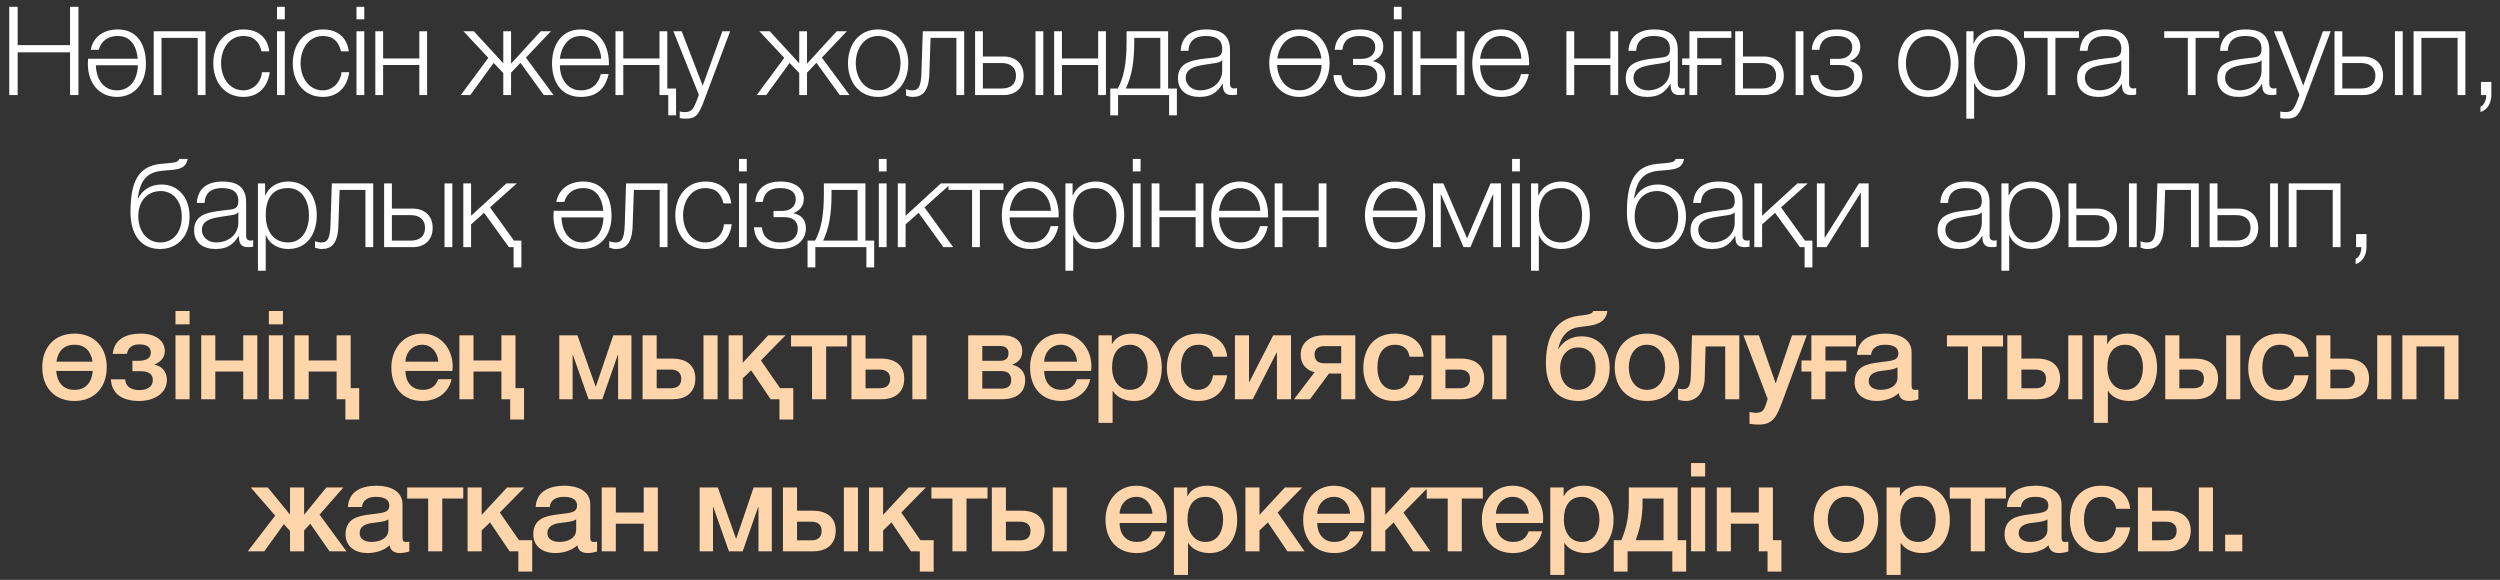
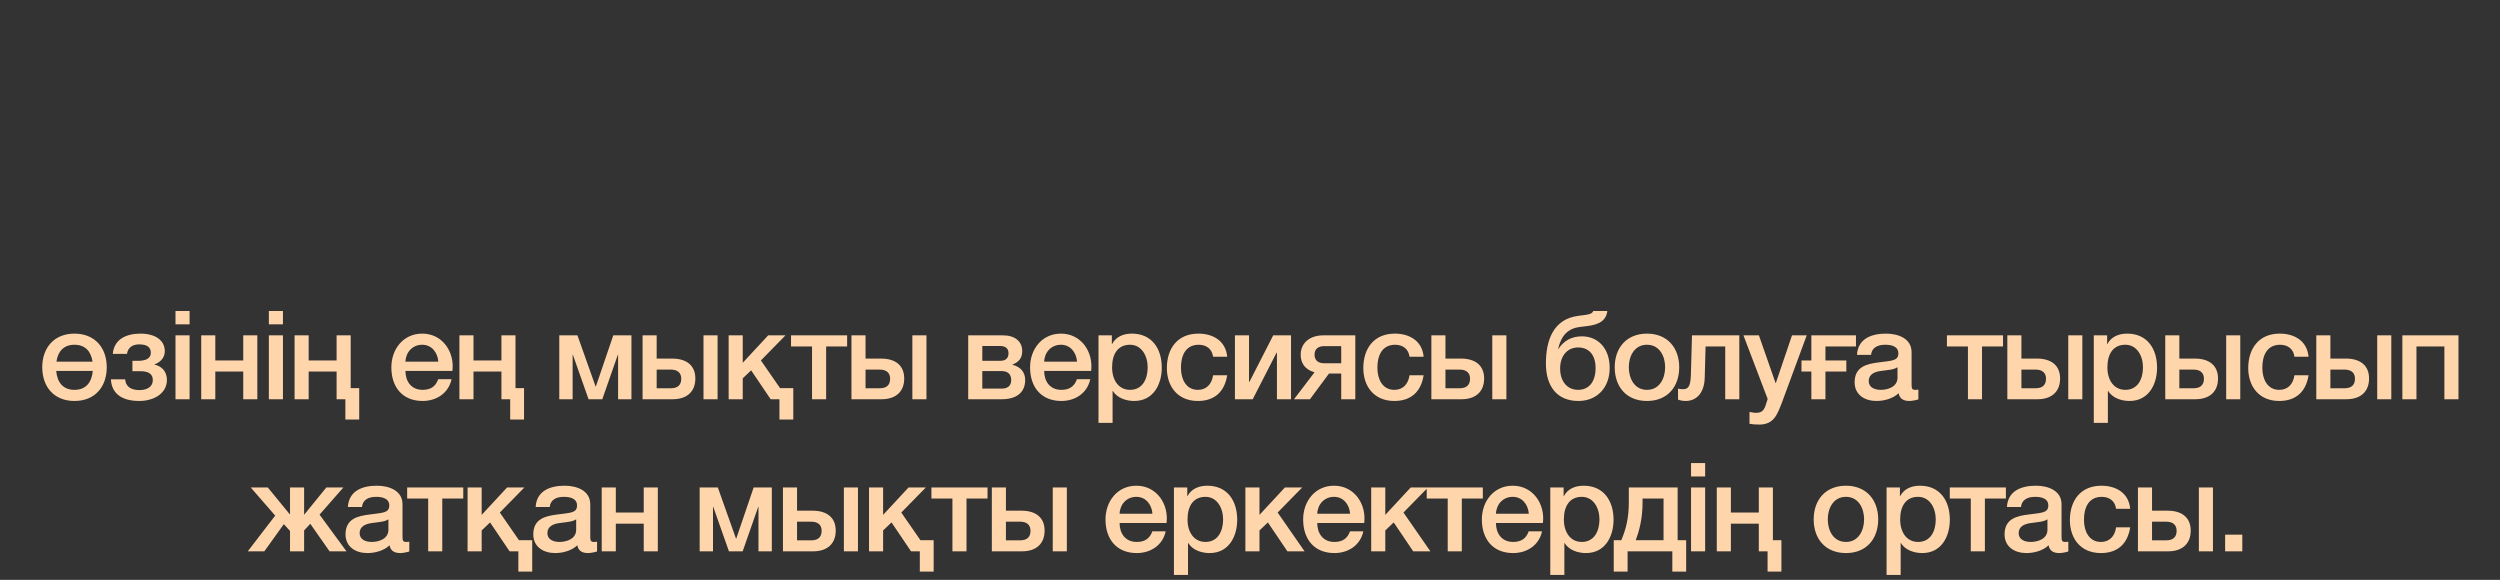
<svg xmlns="http://www.w3.org/2000/svg" width="263" height="61" viewBox="0 0 263 61" fill="none">
  <rect x="0" y="0" width="263" height="61" fill="#333333" stroke="none" />
-   <path d="M0.972 10V0.718H1.856V4.748H7.368V0.718H8.252V10H7.368V5.502H1.856V10H0.972ZM12.296 10.195C10.476 10.195 9.242 8.791 9.242 6.724C9.242 6.542 9.255 6.36 9.268 6.178H14.493C14.351 4.761 13.7 3.786 12.387 3.786C11.386 3.786 10.646 4.293 10.386 5.242H9.541C9.801 3.89 10.88 3.097 12.4 3.097C14.299 3.097 15.351 4.501 15.351 6.724C15.351 8.791 14.117 10.195 12.296 10.195ZM10.086 6.867C10.139 8.492 10.996 9.506 12.296 9.506C13.597 9.506 14.454 8.492 14.507 6.867H10.086ZM21.619 10H20.8V3.981H16.991V10H16.172V3.292H21.619V10ZM28.328 5.398H27.509C27.288 4.397 26.69 3.786 25.611 3.786C24.051 3.786 23.258 5.229 23.258 6.646C23.258 8.063 24.051 9.506 25.611 9.506C26.612 9.506 27.457 8.7 27.561 7.595H28.38C28.159 9.22 27.119 10.195 25.611 10.195C23.57 10.195 22.439 8.57 22.439 6.646C22.439 4.722 23.57 3.097 25.611 3.097C27.054 3.097 28.133 3.851 28.328 5.398ZM29.141 2.031V0.718H29.96V2.031H29.141ZM29.141 10V3.292H29.96V10H29.141ZM36.689 5.398H35.87C35.649 4.397 35.051 3.786 33.972 3.786C32.412 3.786 31.619 5.229 31.619 6.646C31.619 8.063 32.412 9.506 33.972 9.506C34.973 9.506 35.818 8.7 35.922 7.595H36.741C36.52 9.22 35.48 10.195 33.972 10.195C31.931 10.195 30.8 8.57 30.8 6.646C30.8 4.722 31.931 3.097 33.972 3.097C35.415 3.097 36.494 3.851 36.689 5.398ZM37.502 2.031V0.718H38.321V2.031H37.502ZM37.502 10V3.292H38.321V10H37.502ZM44.932 10H44.113V6.841H40.304V10H39.485V3.292H40.304V6.152H44.113V3.292H44.932V10ZM52.946 3.292H53.765V6.698L56.885 3.292H57.951L55.325 6.061L58.237 10H57.21L54.753 6.607L53.765 7.647V10H52.946V7.686L51.932 6.62L49.475 10H48.474L51.373 6.087L48.76 3.292H49.852L52.946 6.659V3.292ZM64.054 6.867H58.893C58.893 8.063 59.543 9.506 61.103 9.506C62.299 9.506 62.949 8.817 63.209 7.79H64.028C63.677 9.311 62.806 10.195 61.103 10.195C58.971 10.195 58.074 8.557 58.074 6.646C58.074 4.878 58.971 3.097 61.103 3.097C63.248 3.097 64.119 4.982 64.054 6.867ZM58.893 6.178H63.235C63.196 4.943 62.416 3.786 61.103 3.786C59.751 3.786 59.036 4.956 58.893 6.178ZM71.121 12.132H70.302V10H69.379V6.841H65.57V10H64.751V3.292H65.57V6.152H69.379V3.292H70.198V9.311H71.121V12.132ZM73.521 9.974L70.843 3.292H71.714L73.924 9.012L75.991 3.292H76.81L73.898 11.027C73.417 12.158 73.157 12.483 72.13 12.483C71.805 12.47 71.649 12.47 71.506 12.418V11.729C71.701 11.768 71.87 11.794 72.065 11.794C72.793 11.794 72.962 11.365 73.235 10.741L73.521 9.974ZM84.08 3.292H84.899V6.698L88.019 3.292H89.085L86.459 6.061L89.371 10H88.344L85.887 6.607L84.899 7.647V10H84.08V7.686L83.066 6.62L80.609 10H79.608L82.507 6.087L79.894 3.292H80.986L84.08 6.659V3.292ZM92.38 3.097C94.421 3.097 95.552 4.722 95.552 6.646C95.552 8.57 94.421 10.195 92.38 10.195C90.339 10.195 89.208 8.57 89.208 6.646C89.208 4.722 90.339 3.097 92.38 3.097ZM92.38 3.786C90.82 3.786 90.027 5.229 90.027 6.646C90.027 8.063 90.82 9.506 92.38 9.506C93.94 9.506 94.733 8.063 94.733 6.646C94.733 5.229 93.94 3.786 92.38 3.786ZM101.432 10H100.613V3.981H97.896L97.766 7.79C97.701 9.61 97.051 10.195 96.024 10.195C95.777 10.195 95.504 10.13 95.309 10.052V9.376C95.543 9.467 95.751 9.506 95.972 9.506C96.57 9.506 96.882 9.207 96.934 7.699L97.077 3.292H101.432V10ZM108.936 10V3.292H109.755V10H108.936ZM105.569 10H102.579V3.292H103.398V5.944H105.569C106.856 5.944 107.688 6.711 107.688 7.972C107.688 9.233 106.869 10 105.569 10ZM105.387 6.633H103.398V9.311H105.387C106.323 9.311 106.882 8.843 106.882 7.972C106.882 7.114 106.323 6.633 105.387 6.633ZM116.344 10H115.525V6.841H111.716V10H110.897V3.292H111.716V6.152H115.525V3.292H116.344V10ZM123.808 12.132H122.989V10H117.62V12.132H116.801V9.311H117.594C118.244 8.115 118.517 6.607 118.517 4.358V3.292H122.885V9.311H123.808V12.132ZM122.066 9.311V3.981H119.323V4.423C119.323 6.646 119.024 8.076 118.439 9.311H122.066ZM125.027 5.346H124.208C124.299 3.773 125.378 3.097 126.925 3.097C128.108 3.097 129.395 3.448 129.395 5.255V8.817C129.395 9.142 129.551 9.311 129.876 9.311C129.967 9.311 130.045 9.298 130.136 9.259V9.948C129.941 9.987 129.824 10 129.603 10C128.771 10 128.641 9.519 128.641 8.83H128.615C128.03 9.701 127.471 10.195 126.171 10.195C124.923 10.195 123.922 9.584 123.922 8.232C123.922 6.36 125.755 6.282 127.523 6.074C128.199 6.009 128.576 5.892 128.576 5.164C128.576 4.059 127.796 3.786 126.821 3.786C125.794 3.786 125.066 4.254 125.027 5.346ZM128.576 7.4V6.334H128.55C128.446 6.529 128.082 6.594 127.861 6.633C126.47 6.88 124.741 6.88 124.741 8.18C124.741 8.999 125.456 9.506 126.236 9.506C127.497 9.506 128.576 8.713 128.576 7.4ZM136.699 3.097C138.74 3.097 139.871 4.722 139.871 6.646C139.871 8.57 138.74 10.195 136.699 10.195C134.658 10.195 133.527 8.57 133.527 6.646C133.527 4.722 134.658 3.097 136.699 3.097ZM136.699 9.506C138.181 9.506 138.974 8.193 139.039 6.841H134.346C134.424 8.193 135.204 9.506 136.699 9.506ZM136.699 3.786C135.321 3.786 134.541 4.917 134.372 6.152H139.013C138.857 4.917 138.077 3.786 136.699 3.786ZM143.039 3.097C144.742 3.097 145.522 3.89 145.522 4.93C145.522 5.697 145.028 6.204 144.443 6.412V6.438C145.145 6.581 145.743 7.023 145.743 8.011C145.743 9.285 144.69 10.195 143.052 10.195C141.271 10.195 140.361 9.324 140.283 7.907H141.102C141.232 8.869 141.752 9.506 143.065 9.506C144.313 9.506 144.885 8.947 144.885 8.037C144.885 7.361 144.482 6.841 143.455 6.841H142.337V6.191H143.26C144.04 6.191 144.677 5.762 144.677 4.969C144.677 4.332 144.274 3.786 143.026 3.786C141.804 3.786 141.297 4.41 141.219 5.242H140.413C140.543 3.669 141.713 3.097 143.039 3.097ZM146.631 2.031V0.718H147.45V2.031H146.631ZM146.631 10V3.292H147.45V10H146.631ZM154.062 10H153.243V6.841H149.434V10H148.615V3.292H149.434V6.152H153.243V3.292H154.062V10ZM160.862 6.867H155.701C155.701 8.063 156.351 9.506 157.911 9.506C159.107 9.506 159.757 8.817 160.017 7.79H160.836C160.485 9.311 159.614 10.195 157.911 10.195C155.779 10.195 154.882 8.557 154.882 6.646C154.882 4.878 155.779 3.097 157.911 3.097C160.056 3.097 160.927 4.982 160.862 6.867ZM155.701 6.178H160.043C160.004 4.943 159.224 3.786 157.911 3.786C156.559 3.786 155.844 4.956 155.701 6.178ZM170.234 10H169.415V6.841H165.606V10H164.787V3.292H165.606V6.152H169.415V3.292H170.234V10ZM172.133 5.346H171.314C171.405 3.773 172.484 3.097 174.031 3.097C175.214 3.097 176.501 3.448 176.501 5.255V8.817C176.501 9.142 176.657 9.311 176.982 9.311C177.073 9.311 177.151 9.298 177.242 9.259V9.948C177.047 9.987 176.93 10 176.709 10C175.877 10 175.747 9.519 175.747 8.83H175.721C175.136 9.701 174.577 10.195 173.277 10.195C172.029 10.195 171.028 9.584 171.028 8.232C171.028 6.36 172.861 6.282 174.629 6.074C175.305 6.009 175.682 5.892 175.682 5.164C175.682 4.059 174.902 3.786 173.927 3.786C172.9 3.786 172.172 4.254 172.133 5.346ZM175.682 7.4V6.334H175.656C175.552 6.529 175.188 6.594 174.967 6.633C173.576 6.88 171.847 6.88 171.847 8.18C171.847 8.999 172.562 9.506 173.342 9.506C174.603 9.506 175.682 8.713 175.682 7.4ZM178.549 6.841V10H177.73V6.841H176.963V6.152H177.73V3.292H182.137V3.981H178.549V6.152H181.097V6.841H178.549ZM188.902 10V3.292H189.721V10H188.902ZM185.535 10H182.545V3.292H183.364V5.944H185.535C186.822 5.944 187.654 6.711 187.654 7.972C187.654 9.233 186.835 10 185.535 10ZM185.353 6.633H183.364V9.311H185.353C186.289 9.311 186.848 8.843 186.848 7.972C186.848 7.114 186.289 6.633 185.353 6.633ZM193.217 3.097C194.92 3.097 195.7 3.89 195.7 4.93C195.7 5.697 195.206 6.204 194.621 6.412V6.438C195.323 6.581 195.921 7.023 195.921 8.011C195.921 9.285 194.868 10.195 193.23 10.195C191.449 10.195 190.539 9.324 190.461 7.907H191.28C191.41 8.869 191.93 9.506 193.243 9.506C194.491 9.506 195.063 8.947 195.063 8.037C195.063 7.361 194.66 6.841 193.633 6.841H192.515V6.191H193.438C194.218 6.191 194.855 5.762 194.855 4.969C194.855 4.332 194.452 3.786 193.204 3.786C191.982 3.786 191.475 4.41 191.397 5.242H190.591C190.721 3.669 191.891 3.097 193.217 3.097ZM202.859 3.097C204.9 3.097 206.031 4.722 206.031 6.646C206.031 8.57 204.9 10.195 202.859 10.195C200.818 10.195 199.687 8.57 199.687 6.646C199.687 4.722 200.818 3.097 202.859 3.097ZM202.859 3.786C201.299 3.786 200.506 5.229 200.506 6.646C200.506 8.063 201.299 9.506 202.859 9.506C204.419 9.506 205.212 8.063 205.212 6.646C205.212 5.229 204.419 3.786 202.859 3.786ZM206.859 12.483V3.292H207.613V4.566H207.639C208.016 3.643 208.939 3.097 210.031 3.097C212.072 3.097 213.047 4.735 213.047 6.646C213.047 8.557 212.072 10.195 210.031 10.195C209.043 10.195 208.055 9.701 207.704 8.726H207.678V12.483H206.859ZM212.228 6.646C212.228 5.255 211.591 3.786 210.031 3.786C208.211 3.786 207.678 5.125 207.678 6.646C207.678 8.037 208.302 9.506 210.031 9.506C211.591 9.506 212.228 8.037 212.228 6.646ZM218.71 3.981H216.227V10H215.408V3.981H212.925V3.292H218.71V3.981ZM219.616 5.346H218.797C218.888 3.773 219.967 3.097 221.514 3.097C222.697 3.097 223.984 3.448 223.984 5.255V8.817C223.984 9.142 224.14 9.311 224.465 9.311C224.556 9.311 224.634 9.298 224.725 9.259V9.948C224.53 9.987 224.413 10 224.192 10C223.36 10 223.23 9.519 223.23 8.83H223.204C222.619 9.701 222.06 10.195 220.76 10.195C219.512 10.195 218.511 9.584 218.511 8.232C218.511 6.36 220.344 6.282 222.112 6.074C222.788 6.009 223.165 5.892 223.165 5.164C223.165 4.059 222.385 3.786 221.41 3.786C220.383 3.786 219.655 4.254 219.616 5.346ZM223.165 7.4V6.334H223.139C223.035 6.529 222.671 6.594 222.45 6.633C221.059 6.88 219.33 6.88 219.33 8.18C219.33 8.999 220.045 9.506 220.825 9.506C222.086 9.506 223.165 8.713 223.165 7.4ZM233.46 3.981H230.977V10H230.158V3.981H227.675V3.292H233.46V3.981ZM234.366 5.346H233.547C233.638 3.773 234.717 3.097 236.264 3.097C237.447 3.097 238.734 3.448 238.734 5.255V8.817C238.734 9.142 238.89 9.311 239.215 9.311C239.306 9.311 239.384 9.298 239.475 9.259V9.948C239.28 9.987 239.163 10 238.942 10C238.11 10 237.98 9.519 237.98 8.83H237.954C237.369 9.701 236.81 10.195 235.51 10.195C234.262 10.195 233.261 9.584 233.261 8.232C233.261 6.36 235.094 6.282 236.862 6.074C237.538 6.009 237.915 5.892 237.915 5.164C237.915 4.059 237.135 3.786 236.16 3.786C235.133 3.786 234.405 4.254 234.366 5.346ZM237.915 7.4V6.334H237.889C237.785 6.529 237.421 6.594 237.2 6.633C235.809 6.88 234.08 6.88 234.08 8.18C234.08 8.999 234.795 9.506 235.575 9.506C236.836 9.506 237.915 8.713 237.915 7.4ZM241.901 9.974L239.223 3.292H240.094L242.304 9.012L244.371 3.292H245.19L242.278 11.027C241.797 12.158 241.537 12.483 240.51 12.483C240.185 12.47 240.029 12.47 239.886 12.418V11.729C240.081 11.768 240.25 11.794 240.445 11.794C241.173 11.794 241.342 11.365 241.615 10.741L241.901 9.974ZM251.948 10V3.292H252.767V10H251.948ZM248.581 10H245.591V3.292H246.41V5.944H248.581C249.868 5.944 250.7 6.711 250.7 7.972C250.7 9.233 249.881 10 248.581 10ZM248.399 6.633H246.41V9.311H248.399C249.335 9.311 249.894 8.843 249.894 7.972C249.894 7.114 249.335 6.633 248.399 6.633ZM259.357 10H258.538V3.981H254.729V10H253.91V3.292H259.357V10ZM260.997 10V8.622H262.089V10.013C262.089 10.767 261.712 11.573 260.945 11.781V11.222C261.361 11.079 261.582 10.403 261.543 10H260.997ZM19.943 22.776C19.943 24.843 18.682 26.195 16.836 26.195C14.834 26.195 13.729 24.687 13.729 22.321C13.729 19.11 14.561 17.459 16.927 17.238L17.915 17.147C18.604 17.082 18.786 16.965 18.851 16.718H19.748C19.579 17.472 19.228 17.771 18.071 17.875L17.07 17.966C15.562 18.109 14.769 18.824 14.483 20.878H14.522C15.016 19.942 15.861 19.409 17.005 19.409C18.747 19.409 19.943 20.787 19.943 22.776ZM19.124 22.776C19.124 21.151 18.201 20.098 16.914 20.098C15.536 20.098 14.548 21.099 14.548 22.75C14.548 24.336 15.484 25.506 16.862 25.506C18.162 25.506 19.124 24.518 19.124 22.776ZM21.525 21.346H20.706C20.797 19.773 21.876 19.097 23.423 19.097C24.606 19.097 25.893 19.448 25.893 21.255V24.817C25.893 25.142 26.049 25.311 26.374 25.311C26.465 25.311 26.543 25.298 26.634 25.259V25.948C26.439 25.987 26.322 26 26.101 26C25.269 26 25.139 25.519 25.139 24.83H25.113C24.528 25.701 23.969 26.195 22.669 26.195C21.421 26.195 20.42 25.584 20.42 24.232C20.42 22.36 22.253 22.282 24.021 22.074C24.697 22.009 25.074 21.892 25.074 21.164C25.074 20.059 24.294 19.786 23.319 19.786C22.292 19.786 21.564 20.254 21.525 21.346ZM25.074 23.4V22.334H25.048C24.944 22.529 24.58 22.594 24.359 22.633C22.968 22.88 21.239 22.88 21.239 24.18C21.239 24.999 21.954 25.506 22.734 25.506C23.995 25.506 25.074 24.713 25.074 23.4ZM27.135 28.483V19.292H27.889V20.566H27.915C28.292 19.643 29.215 19.097 30.307 19.097C32.348 19.097 33.323 20.735 33.323 22.646C33.323 24.557 32.348 26.195 30.307 26.195C29.319 26.195 28.331 25.701 27.98 24.726H27.954V28.483H27.135ZM32.504 22.646C32.504 21.255 31.867 19.786 30.307 19.786C28.487 19.786 27.954 21.125 27.954 22.646C27.954 24.037 28.578 25.506 30.307 25.506C31.867 25.506 32.504 24.037 32.504 22.646ZM39.262 26H38.443V19.981H35.726L35.596 23.79C35.531 25.61 34.881 26.195 33.854 26.195C33.607 26.195 33.334 26.13 33.139 26.052V25.376C33.373 25.467 33.581 25.506 33.802 25.506C34.4 25.506 34.712 25.207 34.764 23.699L34.907 19.292H39.262V26ZM46.766 26V19.292H47.584V26H46.766ZM43.398 26H40.408V19.292H41.227V21.944H43.398C44.685 21.944 45.517 22.711 45.517 23.972C45.517 25.233 44.699 26 43.398 26ZM43.217 22.633H41.227V25.311H43.217C44.153 25.311 44.712 24.843 44.712 23.972C44.712 23.114 44.153 22.633 43.217 22.633ZM54.85 28.132H54.032V26H53.538L50.925 22.386L49.559 23.608V26H48.74V19.292H49.559V22.698L53.278 19.292H54.37L51.548 21.814L54.071 25.311H54.85V28.132ZM61.278 26.195C59.458 26.195 58.223 24.791 58.223 22.724C58.223 22.542 58.236 22.36 58.249 22.178H63.475C63.332 20.761 62.682 19.786 61.369 19.786C60.368 19.786 59.627 20.293 59.367 21.242H58.522C58.782 19.89 59.861 19.097 61.382 19.097C63.28 19.097 64.333 20.501 64.333 22.724C64.333 24.791 63.098 26.195 61.278 26.195ZM59.068 22.867C59.12 24.492 59.978 25.506 61.278 25.506C62.578 25.506 63.436 24.492 63.488 22.867H59.068ZM70.218 26H69.399V19.981H66.682L66.552 23.79C66.487 25.61 65.837 26.195 64.81 26.195C64.563 26.195 64.29 26.13 64.095 26.052V25.376C64.329 25.467 64.537 25.506 64.758 25.506C65.356 25.506 65.668 25.207 65.72 23.699L65.863 19.292H70.218V26ZM76.929 21.398H76.11C75.889 20.397 75.291 19.786 74.212 19.786C72.652 19.786 71.859 21.229 71.859 22.646C71.859 24.063 72.652 25.506 74.212 25.506C75.213 25.506 76.058 24.7 76.162 23.595H76.981C76.76 25.22 75.72 26.195 74.212 26.195C72.171 26.195 71.04 24.57 71.04 22.646C71.04 20.722 72.171 19.097 74.212 19.097C75.655 19.097 76.734 19.851 76.929 21.398ZM77.742 18.031V16.718H78.561V18.031H77.742ZM77.742 26V19.292H78.561V26H77.742ZM82.078 19.097C83.781 19.097 84.561 19.89 84.561 20.93C84.561 21.697 84.067 22.204 83.482 22.412V22.438C84.184 22.581 84.782 23.023 84.782 24.011C84.782 25.285 83.729 26.195 82.091 26.195C80.31 26.195 79.4 25.324 79.322 23.907H80.141C80.271 24.869 80.791 25.506 82.104 25.506C83.352 25.506 83.924 24.947 83.924 24.037C83.924 23.361 83.521 22.841 82.494 22.841H81.376V22.191H82.299C83.079 22.191 83.716 21.762 83.716 20.969C83.716 20.332 83.313 19.786 82.065 19.786C80.843 19.786 80.336 20.41 80.258 21.242H79.452C79.582 19.669 80.752 19.097 82.078 19.097ZM91.963 28.132H91.144V26H85.775V28.132H84.956V25.311H85.749C86.399 24.115 86.672 22.607 86.672 20.358V19.292H91.04V25.311H91.963V28.132ZM90.221 25.311V19.981H87.478V20.423C87.478 22.646 87.179 24.076 86.594 25.311H90.221ZM92.454 18.031V16.718H93.273V18.031H92.454ZM92.454 26V19.292H93.273V26H92.454ZM94.45 26V19.292H95.269V22.698L98.987 19.292H100.079L97.258 21.814L100.274 26H99.247L96.634 22.386L95.269 23.608V26H94.45ZM105.565 19.981H103.082V26H102.263V19.981H99.78V19.292H105.565V19.981ZM111.373 22.867H106.212C106.212 24.063 106.862 25.506 108.422 25.506C109.618 25.506 110.268 24.817 110.528 23.79H111.347C110.996 25.311 110.125 26.195 108.422 26.195C106.29 26.195 105.393 24.557 105.393 22.646C105.393 20.878 106.29 19.097 108.422 19.097C110.567 19.097 111.438 20.982 111.373 22.867ZM106.212 22.178H110.554C110.515 20.943 109.735 19.786 108.422 19.786C107.07 19.786 106.355 20.956 106.212 22.178ZM112.082 28.483V19.292H112.836V20.566H112.862C113.239 19.643 114.162 19.097 115.254 19.097C117.295 19.097 118.27 20.735 118.27 22.646C118.27 24.557 117.295 26.195 115.254 26.195C114.266 26.195 113.278 25.701 112.927 24.726H112.901V28.483H112.082ZM117.451 22.646C117.451 21.255 116.814 19.786 115.254 19.786C113.434 19.786 112.901 21.125 112.901 22.646C112.901 24.037 113.525 25.506 115.254 25.506C116.814 25.506 117.451 24.037 117.451 22.646ZM119.17 18.031V16.718H119.989V18.031H119.17ZM119.17 26V19.292H119.989V26H119.17ZM126.6 26H125.781V22.841H121.972V26H121.153V19.292H121.972V22.152H125.781V19.292H126.6V26ZM133.401 22.867H128.24C128.24 24.063 128.89 25.506 130.45 25.506C131.646 25.506 132.296 24.817 132.556 23.79H133.375C133.024 25.311 132.153 26.195 130.45 26.195C128.318 26.195 127.421 24.557 127.421 22.646C127.421 20.878 128.318 19.097 130.45 19.097C132.595 19.097 133.466 20.982 133.401 22.867ZM128.24 22.178H132.582C132.543 20.943 131.763 19.786 130.45 19.786C129.098 19.786 128.383 20.956 128.24 22.178ZM139.544 26H138.725V22.841H134.916V26H134.097V19.292H134.916V22.152H138.725V19.292H139.544V26ZM146.764 19.097C148.805 19.097 149.936 20.722 149.936 22.646C149.936 24.57 148.805 26.195 146.764 26.195C144.723 26.195 143.592 24.57 143.592 22.646C143.592 20.722 144.723 19.097 146.764 19.097ZM146.764 25.506C148.246 25.506 149.039 24.193 149.104 22.841H144.411C144.489 24.193 145.269 25.506 146.764 25.506ZM146.764 19.786C145.386 19.786 144.606 20.917 144.437 22.152H149.078C148.922 20.917 148.142 19.786 146.764 19.786ZM157.901 26H157.082V20.475H157.043L154.69 26H153.962L151.609 20.475H151.57V26H150.751V19.292H151.843L154.339 25.077L156.809 19.292H157.901V26ZM159.071 18.031V16.718H159.89V18.031H159.071ZM159.071 26V19.292H159.89V26H159.071ZM161.067 28.483V19.292H161.821V20.566H161.847C162.224 19.643 163.147 19.097 164.239 19.097C166.28 19.097 167.255 20.735 167.255 22.646C167.255 24.557 166.28 26.195 164.239 26.195C163.251 26.195 162.263 25.701 161.912 24.726H161.886V28.483H161.067ZM166.436 22.646C166.436 21.255 165.799 19.786 164.239 19.786C162.419 19.786 161.886 21.125 161.886 22.646C161.886 24.037 162.51 25.506 164.239 25.506C165.799 25.506 166.436 24.037 166.436 22.646ZM177.363 22.776C177.363 24.843 176.102 26.195 174.256 26.195C172.254 26.195 171.149 24.687 171.149 22.321C171.149 19.11 171.981 17.459 174.347 17.238L175.335 17.147C176.024 17.082 176.206 16.965 176.271 16.718H177.168C176.999 17.472 176.648 17.771 175.491 17.875L174.49 17.966C172.982 18.109 172.189 18.824 171.903 20.878H171.942C172.436 19.942 173.281 19.409 174.425 19.409C176.167 19.409 177.363 20.787 177.363 22.776ZM176.544 22.776C176.544 21.151 175.621 20.098 174.334 20.098C172.956 20.098 171.968 21.099 171.968 22.75C171.968 24.336 172.904 25.506 174.282 25.506C175.582 25.506 176.544 24.518 176.544 22.776ZM178.945 21.346H178.126C178.217 19.773 179.296 19.097 180.843 19.097C182.026 19.097 183.313 19.448 183.313 21.255V24.817C183.313 25.142 183.469 25.311 183.794 25.311C183.885 25.311 183.963 25.298 184.054 25.259V25.948C183.859 25.987 183.742 26 183.521 26C182.689 26 182.559 25.519 182.559 24.83H182.533C181.948 25.701 181.389 26.195 180.089 26.195C178.841 26.195 177.84 25.584 177.84 24.232C177.84 22.36 179.673 22.282 181.441 22.074C182.117 22.009 182.494 21.892 182.494 21.164C182.494 20.059 181.714 19.786 180.739 19.786C179.712 19.786 178.984 20.254 178.945 21.346ZM182.494 23.4V22.334H182.468C182.364 22.529 182 22.594 181.779 22.633C180.388 22.88 178.659 22.88 178.659 24.18C178.659 24.999 179.374 25.506 180.154 25.506C181.415 25.506 182.494 24.713 182.494 23.4ZM190.665 28.132H189.846V26H189.352L186.739 22.386L185.374 23.608V26H184.555V19.292H185.374V22.698L189.092 19.292H190.184L187.363 21.814L189.885 25.311H190.665V28.132ZM196.581 26H195.762V20.254L192.148 26H191.134V19.292H191.953V25.038L195.567 19.292H196.581V26ZM204.937 21.346H204.118C204.209 19.773 205.288 19.097 206.835 19.097C208.018 19.097 209.305 19.448 209.305 21.255V24.817C209.305 25.142 209.461 25.311 209.786 25.311C209.877 25.311 209.955 25.298 210.046 25.259V25.948C209.851 25.987 209.734 26 209.513 26C208.681 26 208.551 25.519 208.551 24.83H208.525C207.94 25.701 207.381 26.195 206.081 26.195C204.833 26.195 203.832 25.584 203.832 24.232C203.832 22.36 205.665 22.282 207.433 22.074C208.109 22.009 208.486 21.892 208.486 21.164C208.486 20.059 207.706 19.786 206.731 19.786C205.704 19.786 204.976 20.254 204.937 21.346ZM208.486 23.4V22.334H208.46C208.356 22.529 207.992 22.594 207.771 22.633C206.38 22.88 204.651 22.88 204.651 24.18C204.651 24.999 205.366 25.506 206.146 25.506C207.407 25.506 208.486 24.713 208.486 23.4ZM210.547 28.483V19.292H211.301V20.566H211.327C211.704 19.643 212.627 19.097 213.719 19.097C215.76 19.097 216.735 20.735 216.735 22.646C216.735 24.557 215.76 26.195 213.719 26.195C212.731 26.195 211.743 25.701 211.392 24.726H211.366V28.483H210.547ZM215.916 22.646C215.916 21.255 215.279 19.786 213.719 19.786C211.899 19.786 211.366 21.125 211.366 22.646C211.366 24.037 211.99 25.506 213.719 25.506C215.279 25.506 215.916 24.037 215.916 22.646ZM223.966 26V19.292H224.785V26H223.966ZM220.599 26H217.609V19.292H218.428V21.944H220.599C221.886 21.944 222.718 22.711 222.718 23.972C222.718 25.233 221.899 26 220.599 26ZM220.417 22.633H218.428V25.311H220.417C221.353 25.311 221.912 24.843 221.912 23.972C221.912 23.114 221.353 22.633 220.417 22.633ZM231.31 26H230.491V19.981H227.774L227.644 23.79C227.579 25.61 226.929 26.195 225.902 26.195C225.655 26.195 225.382 26.13 225.187 26.052V25.376C225.421 25.467 225.629 25.506 225.85 25.506C226.448 25.506 226.76 25.207 226.812 23.699L226.955 19.292H231.31V26ZM238.814 26V19.292H239.633V26H238.814ZM235.447 26H232.457V19.292H233.276V21.944H235.447C236.734 21.944 237.566 22.711 237.566 23.972C237.566 25.233 236.747 26 235.447 26ZM235.265 22.633H233.276V25.311H235.265C236.201 25.311 236.76 24.843 236.76 23.972C236.76 23.114 236.201 22.633 235.265 22.633ZM246.223 26H245.404V19.981H241.595V26H240.776V19.292H246.223V26ZM247.863 26V24.622H248.955V26.013C248.955 26.767 248.578 27.573 247.811 27.781V27.222C248.227 27.079 248.448 26.403 248.409 26H247.863Z" fill="white" />
  <path d="M7.837 42.182C5.692 42.182 4.444 40.7 4.444 38.633C4.444 36.592 5.692 35.097 7.837 35.097C9.982 35.097 11.23 36.592 11.23 38.633C11.23 40.7 9.982 42.182 7.837 42.182ZM7.837 36.267C6.667 36.267 6.082 37.008 5.939 38.048H9.735C9.579 37.008 9.007 36.267 7.837 36.267ZM7.837 41.012C9.072 41.012 9.657 40.18 9.761 39.023H5.913C6.017 40.18 6.589 41.012 7.837 41.012ZM17.558 39.972C17.558 41.389 16.193 42.182 14.646 42.182C12.696 42.182 11.734 41.298 11.669 39.907H13.164C13.242 40.765 13.892 41.038 14.685 41.038C15.517 41.038 16.076 40.648 16.076 39.998C16.076 39.465 15.79 39.049 14.763 39.049H13.931V37.957H14.529C15.309 37.957 15.868 37.723 15.868 37.112C15.868 36.566 15.517 36.228 14.646 36.228C13.853 36.228 13.437 36.644 13.359 37.229H11.864C12.007 35.669 13.294 35.097 14.789 35.097C16.349 35.097 17.337 35.812 17.337 36.943C17.337 37.645 16.856 38.113 16.258 38.334V38.36C16.882 38.49 17.558 38.958 17.558 39.972ZM18.462 34.122V32.718H19.944V34.122H18.462ZM18.462 42V35.279H19.944V42H18.462ZM22.651 42H21.169V35.279H22.651V37.918H25.589V35.279H27.071V42H25.589V39.088H22.651V42ZM28.283 34.122V32.718H29.765V34.122H28.283ZM28.283 42V35.279H29.765V42H28.283ZM36.892 40.83H37.789V44.132H36.333V42H35.41V39.088H32.472V42H30.99V35.279H32.472V37.918H35.41V35.279H36.892V40.83ZM47.593 39.023H42.653C42.653 40.076 43.225 41.012 44.46 41.012C45.331 41.012 45.838 40.635 46.098 39.894H47.502C47.19 41.363 45.916 42.182 44.46 42.182C42.341 42.182 41.171 40.726 41.171 38.646C41.171 36.735 42.419 35.097 44.421 35.097C46.54 35.097 47.84 37.008 47.593 39.023ZM42.653 38.048H46.111C46.046 37.112 45.435 36.267 44.421 36.267C43.394 36.267 42.692 37.047 42.653 38.048ZM54.231 40.83H55.129V44.132H53.672V42H52.749V39.088H49.812V42H48.33V35.279H49.812V37.918H52.749V35.279H54.231V40.83ZM60.24 42H58.836V35.279H60.747L62.658 40.661H62.684L64.517 35.279H66.428V42H65.024V37.32H64.998L63.36 42H61.917L60.266 37.32H60.24V42ZM74.008 42V35.279H75.49V42H74.008ZM73.15 39.816C73.15 41.181 72.292 42 70.758 42H67.599V35.279H69.081V37.723H70.706C72.292 37.723 73.15 38.503 73.15 39.816ZM71.668 39.842C71.668 39.231 71.291 38.88 70.563 38.88H69.081V40.843H70.589C71.343 40.843 71.668 40.453 71.668 39.842ZM76.654 42V35.279H78.136V38.165L80.814 35.279H82.634L80.047 37.918L82.062 40.83H83.453V44.132H81.997V42H81.074L79.02 38.958L78.136 39.803V42H76.654ZM89.119 36.449H86.909V42H85.427V36.449H83.217V35.279H89.119V36.449ZM95.981 42V35.279H97.463V42H95.981ZM95.124 39.816C95.124 41.181 94.266 42 92.731 42H89.573V35.279H91.055V37.723H92.68C94.266 37.723 95.124 38.503 95.124 39.816ZM93.641 39.842C93.641 39.231 93.264 38.88 92.537 38.88H91.055V40.843H92.562C93.317 40.843 93.641 40.453 93.641 39.842ZM107.849 39.972C107.849 41.272 106.965 42 105.379 42H101.856V35.279H105.522C106.77 35.279 107.537 35.916 107.537 36.93C107.537 37.658 107.199 38.087 106.51 38.347V38.373C107.394 38.594 107.849 39.192 107.849 39.972ZM105.184 36.397H103.338V37.957H105.236C105.795 37.957 106.094 37.684 106.094 37.164C106.094 36.657 105.795 36.397 105.184 36.397ZM105.379 39.036H103.338V40.882H105.379C106.029 40.882 106.38 40.57 106.38 39.972C106.38 39.387 106.029 39.036 105.379 39.036ZM114.787 39.023H109.847C109.847 40.076 110.419 41.012 111.654 41.012C112.525 41.012 113.032 40.635 113.292 39.894H114.696C114.384 41.363 113.11 42.182 111.654 42.182C109.535 42.182 108.365 40.726 108.365 38.646C108.365 36.735 109.613 35.097 111.615 35.097C113.734 35.097 115.034 37.008 114.787 39.023ZM109.847 38.048H113.305C113.24 37.112 112.629 36.267 111.615 36.267C110.588 36.267 109.886 37.047 109.847 38.048ZM115.562 44.483V35.279H116.966V36.189H116.992C117.408 35.409 118.201 35.097 119.072 35.097C121.191 35.097 122.218 36.696 122.218 38.672C122.218 40.492 121.295 42.182 119.319 42.182C118.461 42.182 117.525 41.87 117.07 41.129H117.044V44.483H115.562ZM120.736 38.646C120.736 37.437 120.099 36.267 118.877 36.267C117.629 36.267 116.992 37.203 116.992 38.646C116.992 39.998 117.681 41.012 118.877 41.012C120.229 41.012 120.736 39.816 120.736 38.646ZM129.099 37.528H127.617C127.5 36.696 126.915 36.267 126.083 36.267C125.316 36.267 124.237 36.683 124.237 38.711C124.237 39.829 124.731 41.012 126.018 41.012C126.889 41.012 127.474 40.453 127.617 39.478H129.099C128.826 41.233 127.747 42.182 126.018 42.182C123.912 42.182 122.755 40.687 122.755 38.711C122.755 36.683 123.86 35.097 126.07 35.097C127.63 35.097 128.956 35.877 129.099 37.528ZM131.786 42H129.914V35.279H131.396V40.18H131.435L133.944 35.279H135.816V42H134.334V37.099H134.295L131.786 42ZM142.579 42H141.097V39.296H139.81L137.808 42H136.131L138.289 39.166C137.236 38.867 136.833 38.152 136.833 37.307C136.833 36.137 137.73 35.279 139.212 35.279H142.579V42ZM141.097 38.217V36.41H139.329C138.653 36.41 138.289 36.735 138.289 37.307C138.289 37.905 138.666 38.217 139.316 38.217H141.097ZM149.765 37.528H148.283C148.166 36.696 147.581 36.267 146.749 36.267C145.982 36.267 144.903 36.683 144.903 38.711C144.903 39.829 145.397 41.012 146.684 41.012C147.555 41.012 148.14 40.453 148.283 39.478H149.765C149.492 41.233 148.413 42.182 146.684 42.182C144.578 42.182 143.421 40.687 143.421 38.711C143.421 36.683 144.526 35.097 146.736 35.097C148.296 35.097 149.622 35.877 149.765 37.528ZM156.989 42V35.279H158.471V42H156.989ZM156.131 39.816C156.131 41.181 155.273 42 153.739 42H150.58V35.279H152.062V37.723H153.687C155.273 37.723 156.131 38.503 156.131 39.816ZM154.649 39.842C154.649 39.231 154.272 38.88 153.544 38.88H152.062V40.843H153.57C154.324 40.843 154.649 40.453 154.649 39.842ZM169.338 38.711C169.338 40.817 167.973 42.182 166.049 42.182C163.839 42.182 162.63 40.687 162.63 38.243C162.63 35.799 163.397 33.563 166.049 33.225L166.66 33.147C167.245 33.069 167.492 32.991 167.609 32.718H169.091C168.961 33.771 168.155 34.148 167.05 34.291L166.218 34.395C164.918 34.551 164.242 35.318 163.917 36.696H163.956C164.489 35.877 165.295 35.383 166.413 35.383C168.09 35.383 169.338 36.618 169.338 38.711ZM167.856 38.711C167.856 37.359 167.18 36.553 166.01 36.553C164.931 36.553 164.125 37.385 164.125 38.763C164.125 40.102 164.853 41.012 166.023 41.012C167.102 41.012 167.856 40.232 167.856 38.711ZM173.261 42.182C171.116 42.182 169.868 40.7 169.868 38.633C169.868 36.592 171.116 35.097 173.261 35.097C175.406 35.097 176.654 36.592 176.654 38.633C176.654 40.7 175.406 42.182 173.261 42.182ZM173.261 41.012C174.587 41.012 175.172 39.803 175.172 38.633C175.172 37.476 174.587 36.267 173.261 36.267C171.935 36.267 171.35 37.476 171.35 38.633C171.35 39.803 171.935 41.012 173.261 41.012ZM182.976 42H181.494V36.449H179.427L179.336 39.764C179.284 41.493 178.322 42.182 177.347 42.182C177.022 42.182 176.723 42.117 176.528 42.039V40.882C176.697 40.921 176.879 40.947 177.009 40.947C177.555 40.947 177.841 40.739 177.88 39.478L177.997 35.279H182.976V42ZM185.959 41.974L183.411 35.279H185.036L186.791 40.297H186.817L188.52 35.279H190.067L187.454 42.364C186.973 43.573 186.635 44.665 185.075 44.665C184.724 44.665 184.386 44.639 184.048 44.587V43.339C184.295 43.378 184.503 43.43 184.75 43.43C185.426 43.43 185.621 43.066 185.79 42.494L185.959 41.974ZM192.037 39.088V42H190.555V39.088H189.515V37.918H190.555V35.279H195.248V36.449H192.037V37.918H194.234V39.088H192.037ZM201.099 37.047V40.505C201.099 40.869 201.177 41.012 201.45 41.012C201.58 41.012 201.671 41.012 201.814 40.986V42.013C201.593 42.091 201.125 42.182 200.878 42.182C200.267 42.182 199.851 41.974 199.734 41.363C199.149 41.935 198.2 42.182 197.407 42.182C196.172 42.182 195.106 41.532 195.106 40.219C195.106 38.568 196.393 38.282 197.628 38.126L198.447 38.022C199.357 37.905 199.708 37.762 199.708 37.177C199.708 36.397 198.902 36.267 198.317 36.267C197.485 36.267 196.9 36.605 196.835 37.333H195.353C195.457 35.604 196.913 35.097 198.408 35.097C199.721 35.097 201.099 35.63 201.099 37.047ZM199.617 39.738V38.633C199.318 38.815 199.097 38.867 198.473 38.945L197.875 39.023C197.199 39.114 196.588 39.374 196.588 40.089C196.588 40.765 197.225 41.012 197.862 41.012C198.642 41.012 199.617 40.674 199.617 39.738ZM210.719 36.449H208.509V42H207.027V36.449H204.817V35.279H210.719V36.449ZM217.581 42V35.279H219.063V42H217.581ZM216.723 39.816C216.723 41.181 215.865 42 214.331 42H211.172V35.279H212.654V37.723H214.279C215.865 37.723 216.723 38.503 216.723 39.816ZM215.241 39.842C215.241 39.231 214.864 38.88 214.136 38.88H212.654V40.843H214.162C214.916 40.843 215.241 40.453 215.241 39.842ZM220.267 44.483V35.279H221.671V36.189H221.697C222.113 35.409 222.906 35.097 223.777 35.097C225.896 35.097 226.923 36.696 226.923 38.672C226.923 40.492 226 42.182 224.024 42.182C223.166 42.182 222.23 41.87 221.775 41.129H221.749V44.483H220.267ZM225.441 38.646C225.441 37.437 224.804 36.267 223.582 36.267C222.334 36.267 221.697 37.203 221.697 38.646C221.697 39.998 222.386 41.012 223.582 41.012C224.934 41.012 225.441 39.816 225.441 38.646ZM234.194 42V35.279H235.676V42H234.194ZM233.336 39.816C233.336 41.181 232.478 42 230.944 42H227.785V35.279H229.267V37.723H230.892C232.478 37.723 233.336 38.503 233.336 39.816ZM231.854 39.842C231.854 39.231 231.477 38.88 230.749 38.88H229.267V40.843H230.775C231.529 40.843 231.854 40.453 231.854 39.842ZM242.859 37.528H241.377C241.26 36.696 240.675 36.267 239.843 36.267C239.076 36.267 237.997 36.683 237.997 38.711C237.997 39.829 238.491 41.012 239.778 41.012C240.649 41.012 241.234 40.453 241.377 39.478H242.859C242.586 41.233 241.507 42.182 239.778 42.182C237.672 42.182 236.515 40.687 236.515 38.711C236.515 36.683 237.62 35.097 239.83 35.097C241.39 35.097 242.716 35.877 242.859 37.528ZM250.083 42V35.279H251.565V42H250.083ZM249.225 39.816C249.225 41.181 248.367 42 246.833 42H243.674V35.279H245.156V37.723H246.781C248.367 37.723 249.225 38.503 249.225 39.816ZM247.743 39.842C247.743 39.231 247.366 38.88 246.638 38.88H245.156V40.843H246.664C247.418 40.843 247.743 40.453 247.743 39.842ZM254.211 42H252.729V35.279H258.631V42H257.149V36.449H254.211V42ZM36.451 58H34.67L32.642 55.101L31.992 55.803V58H30.51V55.855L29.86 55.14L27.806 58H26.064L28.95 54.243L26.376 51.279H28.17L30.471 54.087H30.51V51.279H31.992V54.113H32.031L34.332 51.279H36.126L33.617 54.139L36.451 58ZM42.344 53.047V56.505C42.344 56.869 42.422 57.012 42.695 57.012C42.825 57.012 42.916 57.012 43.059 56.986V58.013C42.838 58.091 42.37 58.182 42.123 58.182C41.512 58.182 41.096 57.974 40.979 57.363C40.394 57.935 39.445 58.182 38.652 58.182C37.417 58.182 36.351 57.532 36.351 56.219C36.351 54.568 37.638 54.282 38.873 54.126L39.692 54.022C40.602 53.905 40.953 53.762 40.953 53.177C40.953 52.397 40.147 52.267 39.562 52.267C38.73 52.267 38.145 52.605 38.08 53.333H36.598C36.702 51.604 38.158 51.097 39.653 51.097C40.966 51.097 42.344 51.63 42.344 53.047ZM40.862 55.738V54.633C40.563 54.815 40.342 54.867 39.718 54.945L39.12 55.023C38.444 55.114 37.833 55.374 37.833 56.089C37.833 56.765 38.47 57.012 39.107 57.012C39.887 57.012 40.862 56.674 40.862 55.738ZM48.736 52.449H46.526V58H45.044V52.449H42.834V51.279H48.736V52.449ZM49.189 58V51.279H50.671V54.165L53.349 51.279H55.169L52.582 53.918L54.597 56.83H55.988V60.132H54.532V58H53.609L51.555 54.958L50.671 55.803V58H49.189ZM62.096 53.047V56.505C62.096 56.869 62.174 57.012 62.447 57.012C62.577 57.012 62.668 57.012 62.811 56.986V58.013C62.59 58.091 62.122 58.182 61.875 58.182C61.264 58.182 60.848 57.974 60.731 57.363C60.146 57.935 59.197 58.182 58.404 58.182C57.169 58.182 56.103 57.532 56.103 56.219C56.103 54.568 57.39 54.282 58.625 54.126L59.444 54.022C60.354 53.905 60.705 53.762 60.705 53.177C60.705 52.397 59.899 52.267 59.314 52.267C58.482 52.267 57.897 52.605 57.832 53.333H56.35C56.454 51.604 57.91 51.097 59.405 51.097C60.718 51.097 62.096 51.63 62.096 53.047ZM60.614 55.738V54.633C60.315 54.815 60.094 54.867 59.47 54.945L58.872 55.023C58.196 55.114 57.585 55.374 57.585 56.089C57.585 56.765 58.222 57.012 58.859 57.012C59.639 57.012 60.614 56.674 60.614 55.738ZM64.783 58H63.301V51.279H64.783V53.918H67.721V51.279H69.203V58H67.721V55.088H64.783V58ZM75.008 58H73.604V51.279H75.515L77.426 56.661H77.452L79.285 51.279H81.196V58H79.792V53.32H79.766L78.128 58H76.685L75.034 53.32H75.008V58ZM88.776 58V51.279H90.258V58H88.776ZM87.918 55.816C87.918 57.181 87.06 58 85.526 58H82.367V51.279H83.849V53.723H85.474C87.06 53.723 87.918 54.503 87.918 55.816ZM86.436 55.842C86.436 55.231 86.059 54.88 85.331 54.88H83.849V56.843H85.357C86.111 56.843 86.436 56.453 86.436 55.842ZM91.422 58V51.279H92.904V54.165L95.582 51.279H97.402L94.815 53.918L96.83 56.83H98.221V60.132H96.765V58H95.842L93.788 54.958L92.904 55.803V58H91.422ZM103.887 52.449H101.677V58H100.195V52.449H97.985V51.279H103.887V52.449ZM110.75 58V51.279H112.232V58H110.75ZM109.892 55.816C109.892 57.181 109.034 58 107.5 58H104.341V51.279H105.823V53.723H107.448C109.034 53.723 109.892 54.503 109.892 55.816ZM108.41 55.842C108.41 55.231 108.033 54.88 107.305 54.88H105.823V56.843H107.331C108.085 56.843 108.41 56.453 108.41 55.842ZM122.721 55.023H117.781C117.781 56.076 118.353 57.012 119.588 57.012C120.459 57.012 120.966 56.635 121.226 55.894H122.63C122.318 57.363 121.044 58.182 119.588 58.182C117.469 58.182 116.299 56.726 116.299 54.646C116.299 52.735 117.547 51.097 119.549 51.097C121.668 51.097 122.968 53.008 122.721 55.023ZM117.781 54.048H121.239C121.174 53.112 120.563 52.267 119.549 52.267C118.522 52.267 117.82 53.047 117.781 54.048ZM123.497 60.483V51.279H124.901V52.189H124.927C125.343 51.409 126.136 51.097 127.007 51.097C129.126 51.097 130.153 52.696 130.153 54.672C130.153 56.492 129.23 58.182 127.254 58.182C126.396 58.182 125.46 57.87 125.005 57.129H124.979V60.483H123.497ZM128.671 54.646C128.671 53.437 128.034 52.267 126.812 52.267C125.564 52.267 124.927 53.203 124.927 54.646C124.927 55.998 125.616 57.012 126.812 57.012C128.164 57.012 128.671 55.816 128.671 54.646ZM131.015 58V51.279H132.497V54.165L135.175 51.279H136.995L134.408 53.918L137.242 58H135.435L133.381 54.958L132.497 55.803V58H131.015ZM143.514 55.023H138.574C138.574 56.076 139.146 57.012 140.381 57.012C141.252 57.012 141.759 56.635 142.019 55.894H143.423C143.111 57.363 141.837 58.182 140.381 58.182C138.262 58.182 137.092 56.726 137.092 54.646C137.092 52.735 138.34 51.097 140.342 51.097C142.461 51.097 143.761 53.008 143.514 55.023ZM138.574 54.048H142.032C141.967 53.112 141.356 52.267 140.342 52.267C139.315 52.267 138.613 53.047 138.574 54.048ZM144.251 58V51.279H145.733V54.165L148.411 51.279H150.231L147.644 53.918L150.478 58H148.671L146.617 54.958L145.733 55.803V58H144.251ZM155.992 52.449H153.782V58H152.3V52.449H150.09V51.279H155.992V52.449ZM162.314 55.023H157.374C157.374 56.076 157.946 57.012 159.181 57.012C160.052 57.012 160.559 56.635 160.819 55.894H162.223C161.911 57.363 160.637 58.182 159.181 58.182C157.062 58.182 155.892 56.726 155.892 54.646C155.892 52.735 157.14 51.097 159.142 51.097C161.261 51.097 162.561 53.008 162.314 55.023ZM157.374 54.048H160.832C160.767 53.112 160.156 52.267 159.142 52.267C158.115 52.267 157.413 53.047 157.374 54.048ZM163.089 60.483V51.279H164.493V52.189H164.519C164.935 51.409 165.728 51.097 166.599 51.097C168.718 51.097 169.745 52.696 169.745 54.672C169.745 56.492 168.822 58.182 166.846 58.182C165.988 58.182 165.052 57.87 164.597 57.129H164.571V60.483H163.089ZM168.263 54.646C168.263 53.437 167.626 52.267 166.404 52.267C165.156 52.267 164.519 53.203 164.519 54.646C164.519 55.998 165.208 57.012 166.404 57.012C167.756 57.012 168.263 55.816 168.263 54.646ZM177.384 60.132H175.928V58H171.222V60.132H169.766V56.83H170.559C171.053 55.673 171.352 54.516 171.352 52.813V51.279H176.487V56.83H177.384V60.132ZM175.005 56.83V52.449H172.795V52.878C172.795 54.568 172.457 55.803 172.08 56.83H175.005ZM177.899 50.122V48.718H179.381V50.122H177.899ZM177.899 58V51.279H179.381V58H177.899ZM186.508 56.83H187.405V60.132H185.949V58H185.026V55.088H182.088V58H180.606V51.279H182.088V53.918H185.026V51.279H186.508V56.83ZM194.193 58.182C192.048 58.182 190.8 56.7 190.8 54.633C190.8 52.592 192.048 51.097 194.193 51.097C196.338 51.097 197.586 52.592 197.586 54.633C197.586 56.7 196.338 58.182 194.193 58.182ZM194.193 57.012C195.519 57.012 196.104 55.803 196.104 54.633C196.104 53.476 195.519 52.267 194.193 52.267C192.867 52.267 192.282 53.476 192.282 54.633C192.282 55.803 192.867 57.012 194.193 57.012ZM198.467 60.483V51.279H199.871V52.189H199.897C200.313 51.409 201.106 51.097 201.977 51.097C204.096 51.097 205.123 52.696 205.123 54.672C205.123 56.492 204.2 58.182 202.224 58.182C201.366 58.182 200.43 57.87 199.975 57.129H199.949V60.483H198.467ZM203.641 54.646C203.641 53.437 203.004 52.267 201.782 52.267C200.534 52.267 199.897 53.203 199.897 54.646C199.897 55.998 200.586 57.012 201.782 57.012C203.134 57.012 203.641 55.816 203.641 54.646ZM211.02 52.449H208.81V58H207.328V52.449H205.118V51.279H211.02V52.449ZM216.874 53.047V56.505C216.874 56.869 216.952 57.012 217.225 57.012C217.355 57.012 217.446 57.012 217.589 56.986V58.013C217.368 58.091 216.9 58.182 216.653 58.182C216.042 58.182 215.626 57.974 215.509 57.363C214.924 57.935 213.975 58.182 213.182 58.182C211.947 58.182 210.881 57.532 210.881 56.219C210.881 54.568 212.168 54.282 213.403 54.126L214.222 54.022C215.132 53.905 215.483 53.762 215.483 53.177C215.483 52.397 214.677 52.267 214.092 52.267C213.26 52.267 212.675 52.605 212.61 53.333H211.128C211.232 51.604 212.688 51.097 214.183 51.097C215.496 51.097 216.874 51.63 216.874 53.047ZM215.392 55.738V54.633C215.093 54.815 214.872 54.867 214.248 54.945L213.65 55.023C212.974 55.114 212.363 55.374 212.363 56.089C212.363 56.765 213 57.012 213.637 57.012C214.417 57.012 215.392 56.674 215.392 55.738ZM224.097 53.528H222.615C222.498 52.696 221.913 52.267 221.081 52.267C220.314 52.267 219.235 52.683 219.235 54.711C219.235 55.829 219.729 57.012 221.016 57.012C221.887 57.012 222.472 56.453 222.615 55.478H224.097C223.824 57.233 222.745 58.182 221.016 58.182C218.91 58.182 217.753 56.687 217.753 54.711C217.753 52.683 218.858 51.097 221.068 51.097C222.628 51.097 223.954 51.877 224.097 53.528ZM231.321 58V51.279H232.803V58H231.321ZM230.463 55.816C230.463 57.181 229.605 58 228.071 58H224.912V51.279H226.394V53.723H228.019C229.605 53.723 230.463 54.503 230.463 55.816ZM228.981 55.842C228.981 55.231 228.604 54.88 227.876 54.88H226.394V56.843H227.902C228.656 56.843 228.981 56.453 228.981 55.842ZM234.084 58V56.245H235.891V58H234.084Z" fill="#FFD6AB" />
</svg>